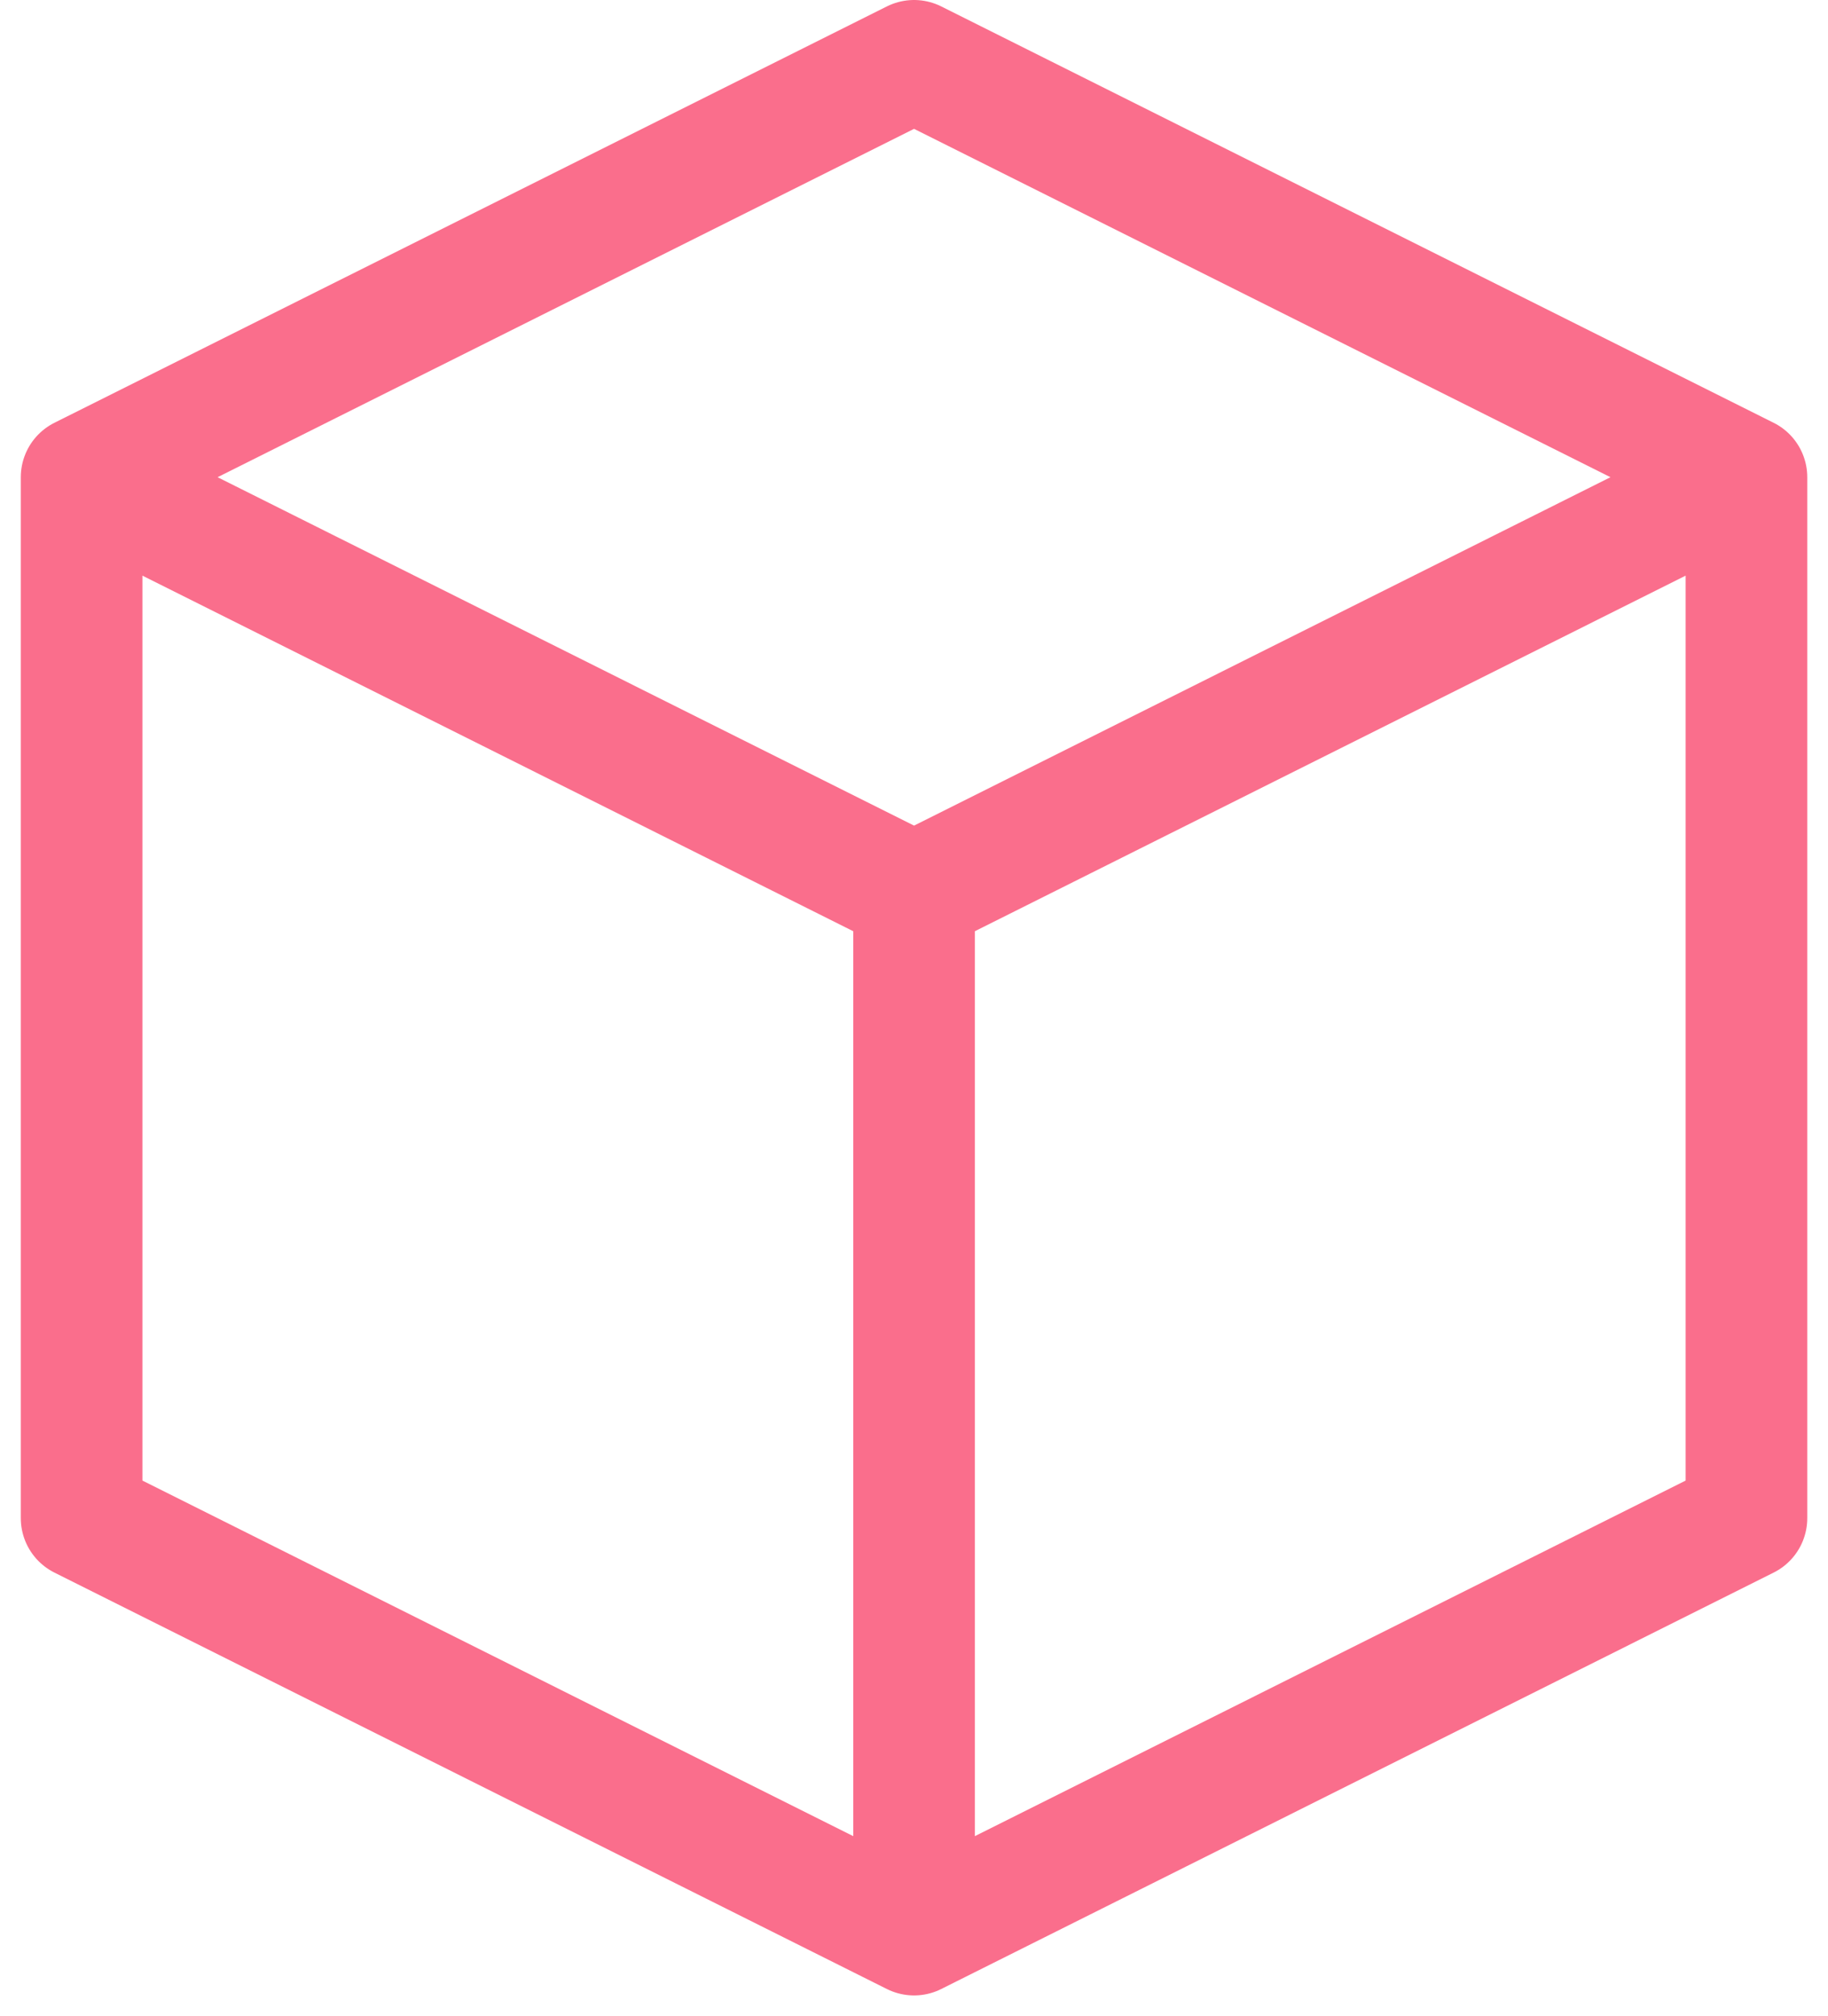
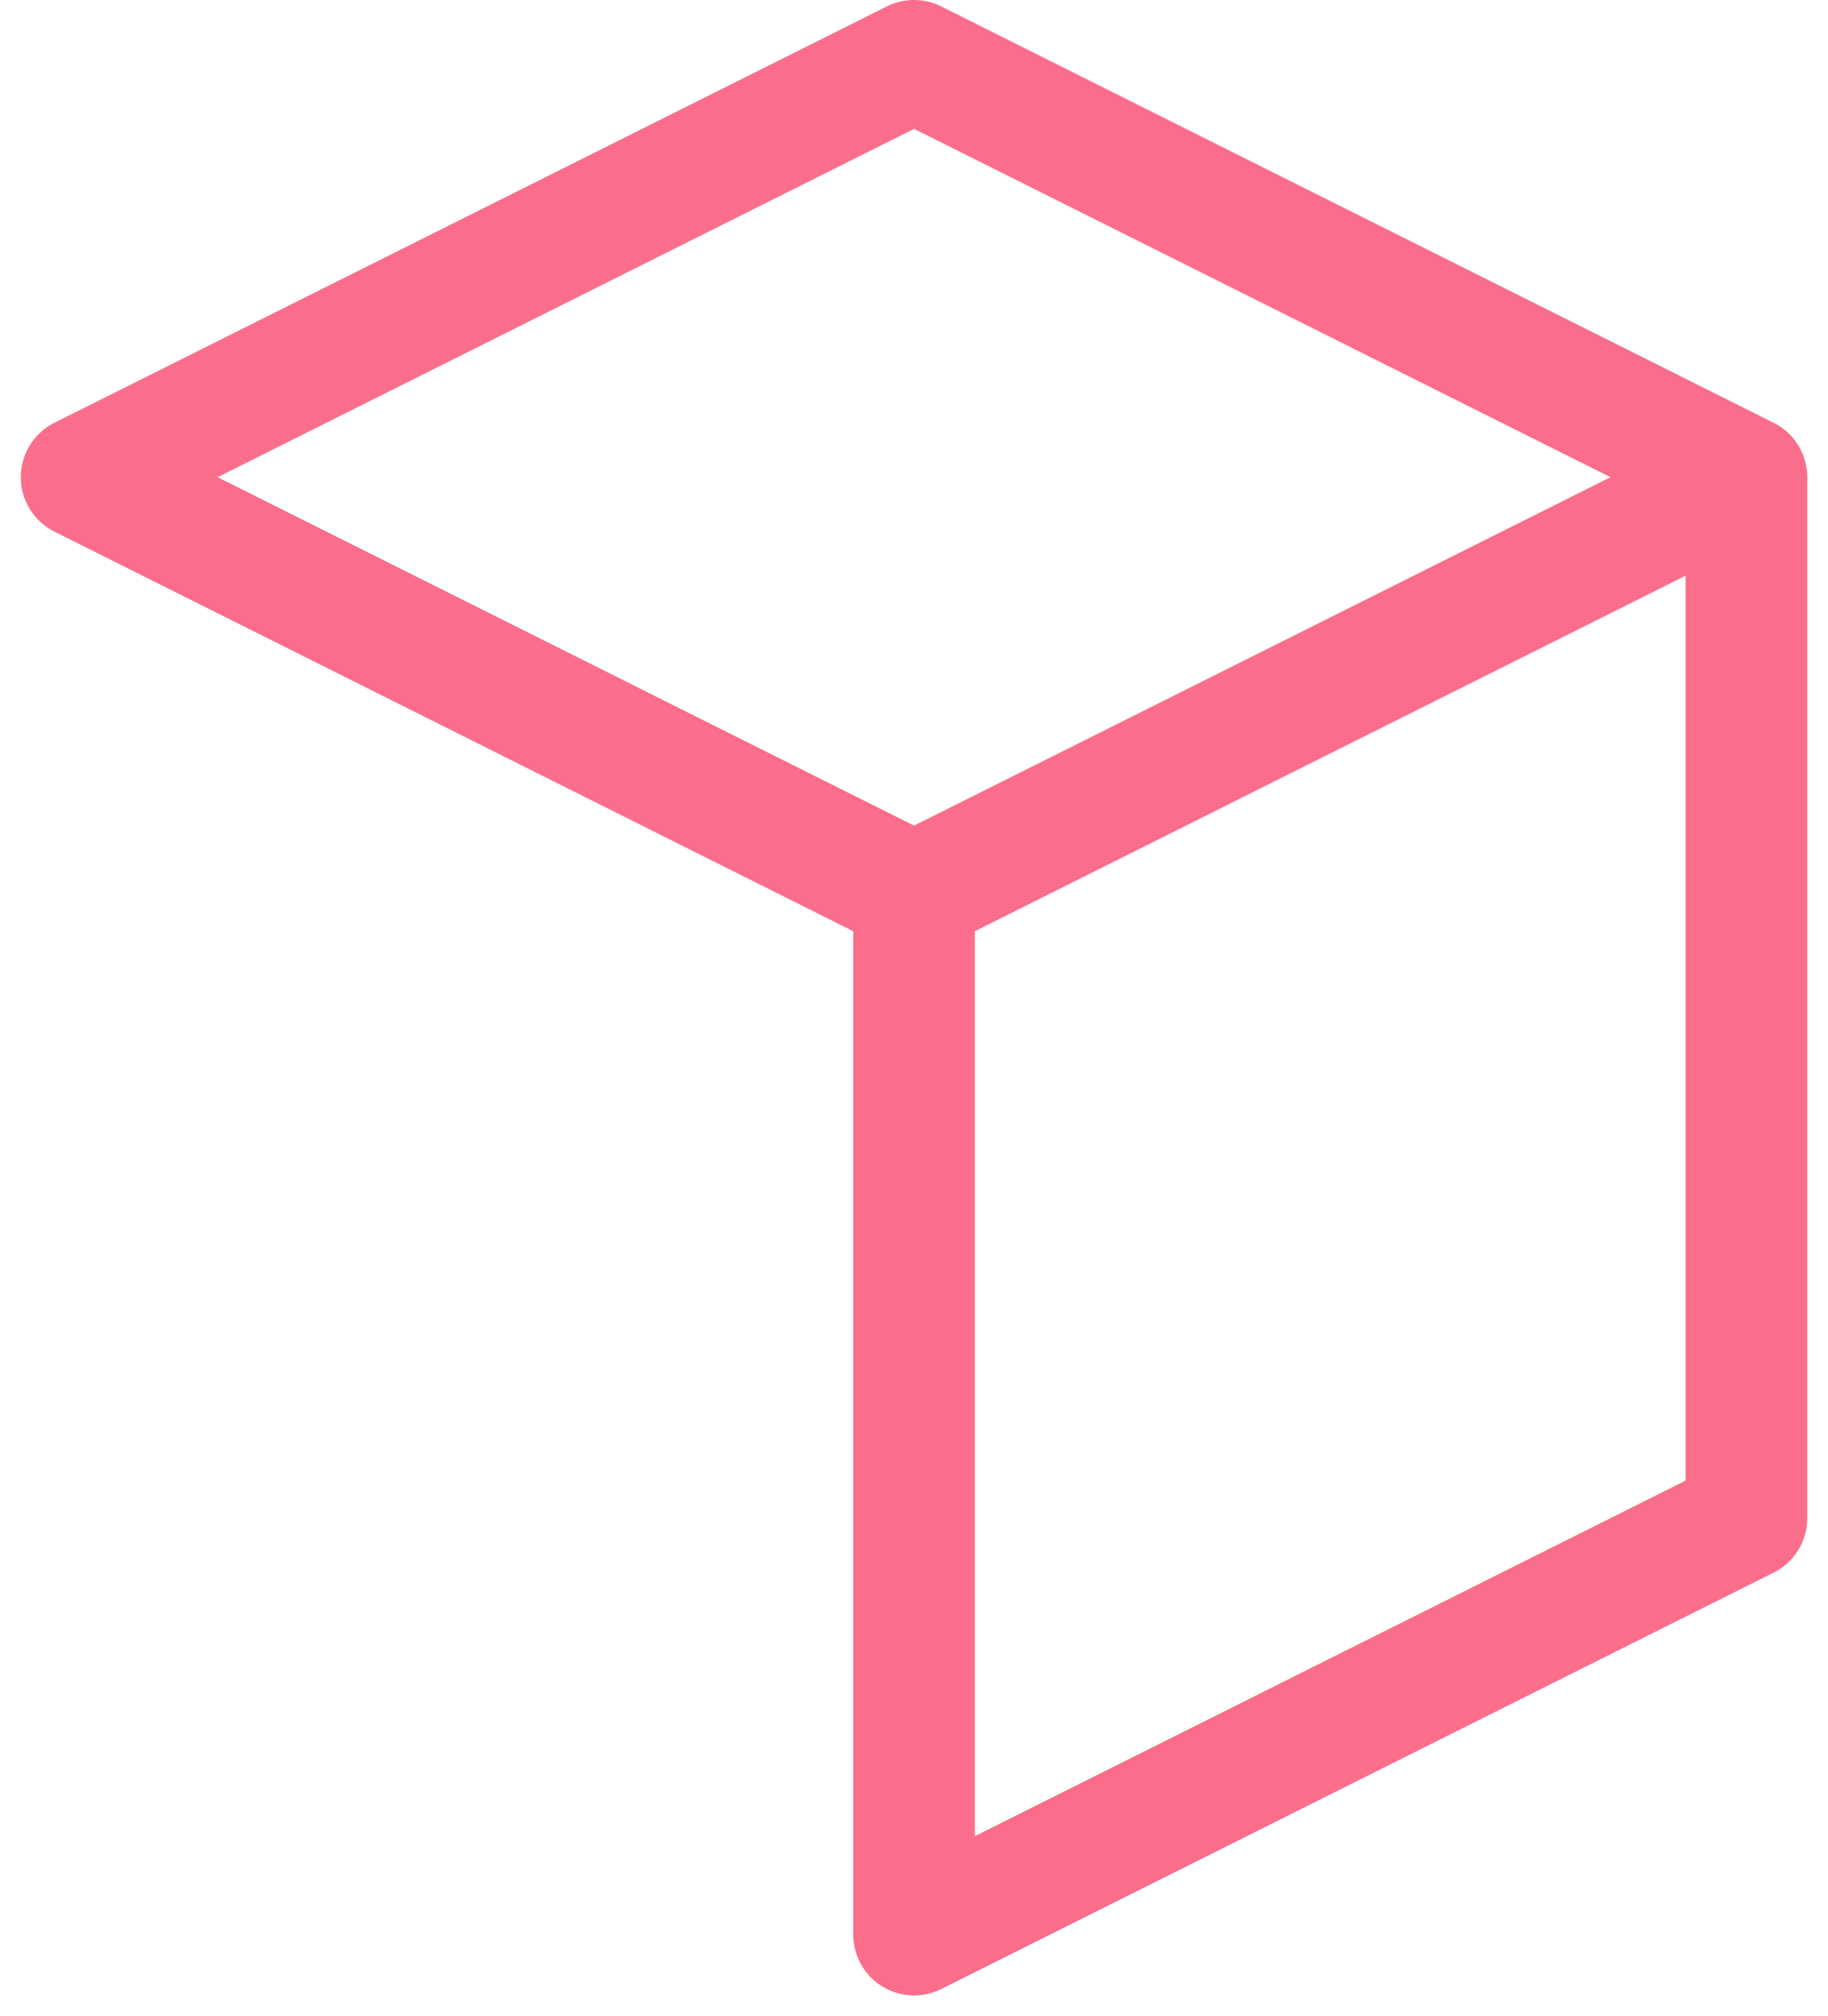
<svg xmlns="http://www.w3.org/2000/svg" width="30.06" height="33.141" viewBox="0 0 30.06 33.141">
-   <path d="M31.377,9.844,17.689,3,4,9.844m27.377,0L17.689,16.689M31.377,9.844V26.955L17.689,33.8m0-17.111L4,9.844m13.689,6.844V33.8M4,9.844V26.955L17.689,33.8" transform="translate(-2.658 -2)" fill="none" stroke="#fa6e8c" stroke-linecap="round" stroke-linejoin="round" stroke-width="2" />
+   <path d="M31.377,9.844,17.689,3,4,9.844m27.377,0L17.689,16.689M31.377,9.844V26.955L17.689,33.8m0-17.111L4,9.844m13.689,6.844V33.8V26.955L17.689,33.8" transform="translate(-2.658 -2)" fill="none" stroke="#fa6e8c" stroke-linecap="round" stroke-linejoin="round" stroke-width="2" />
</svg>